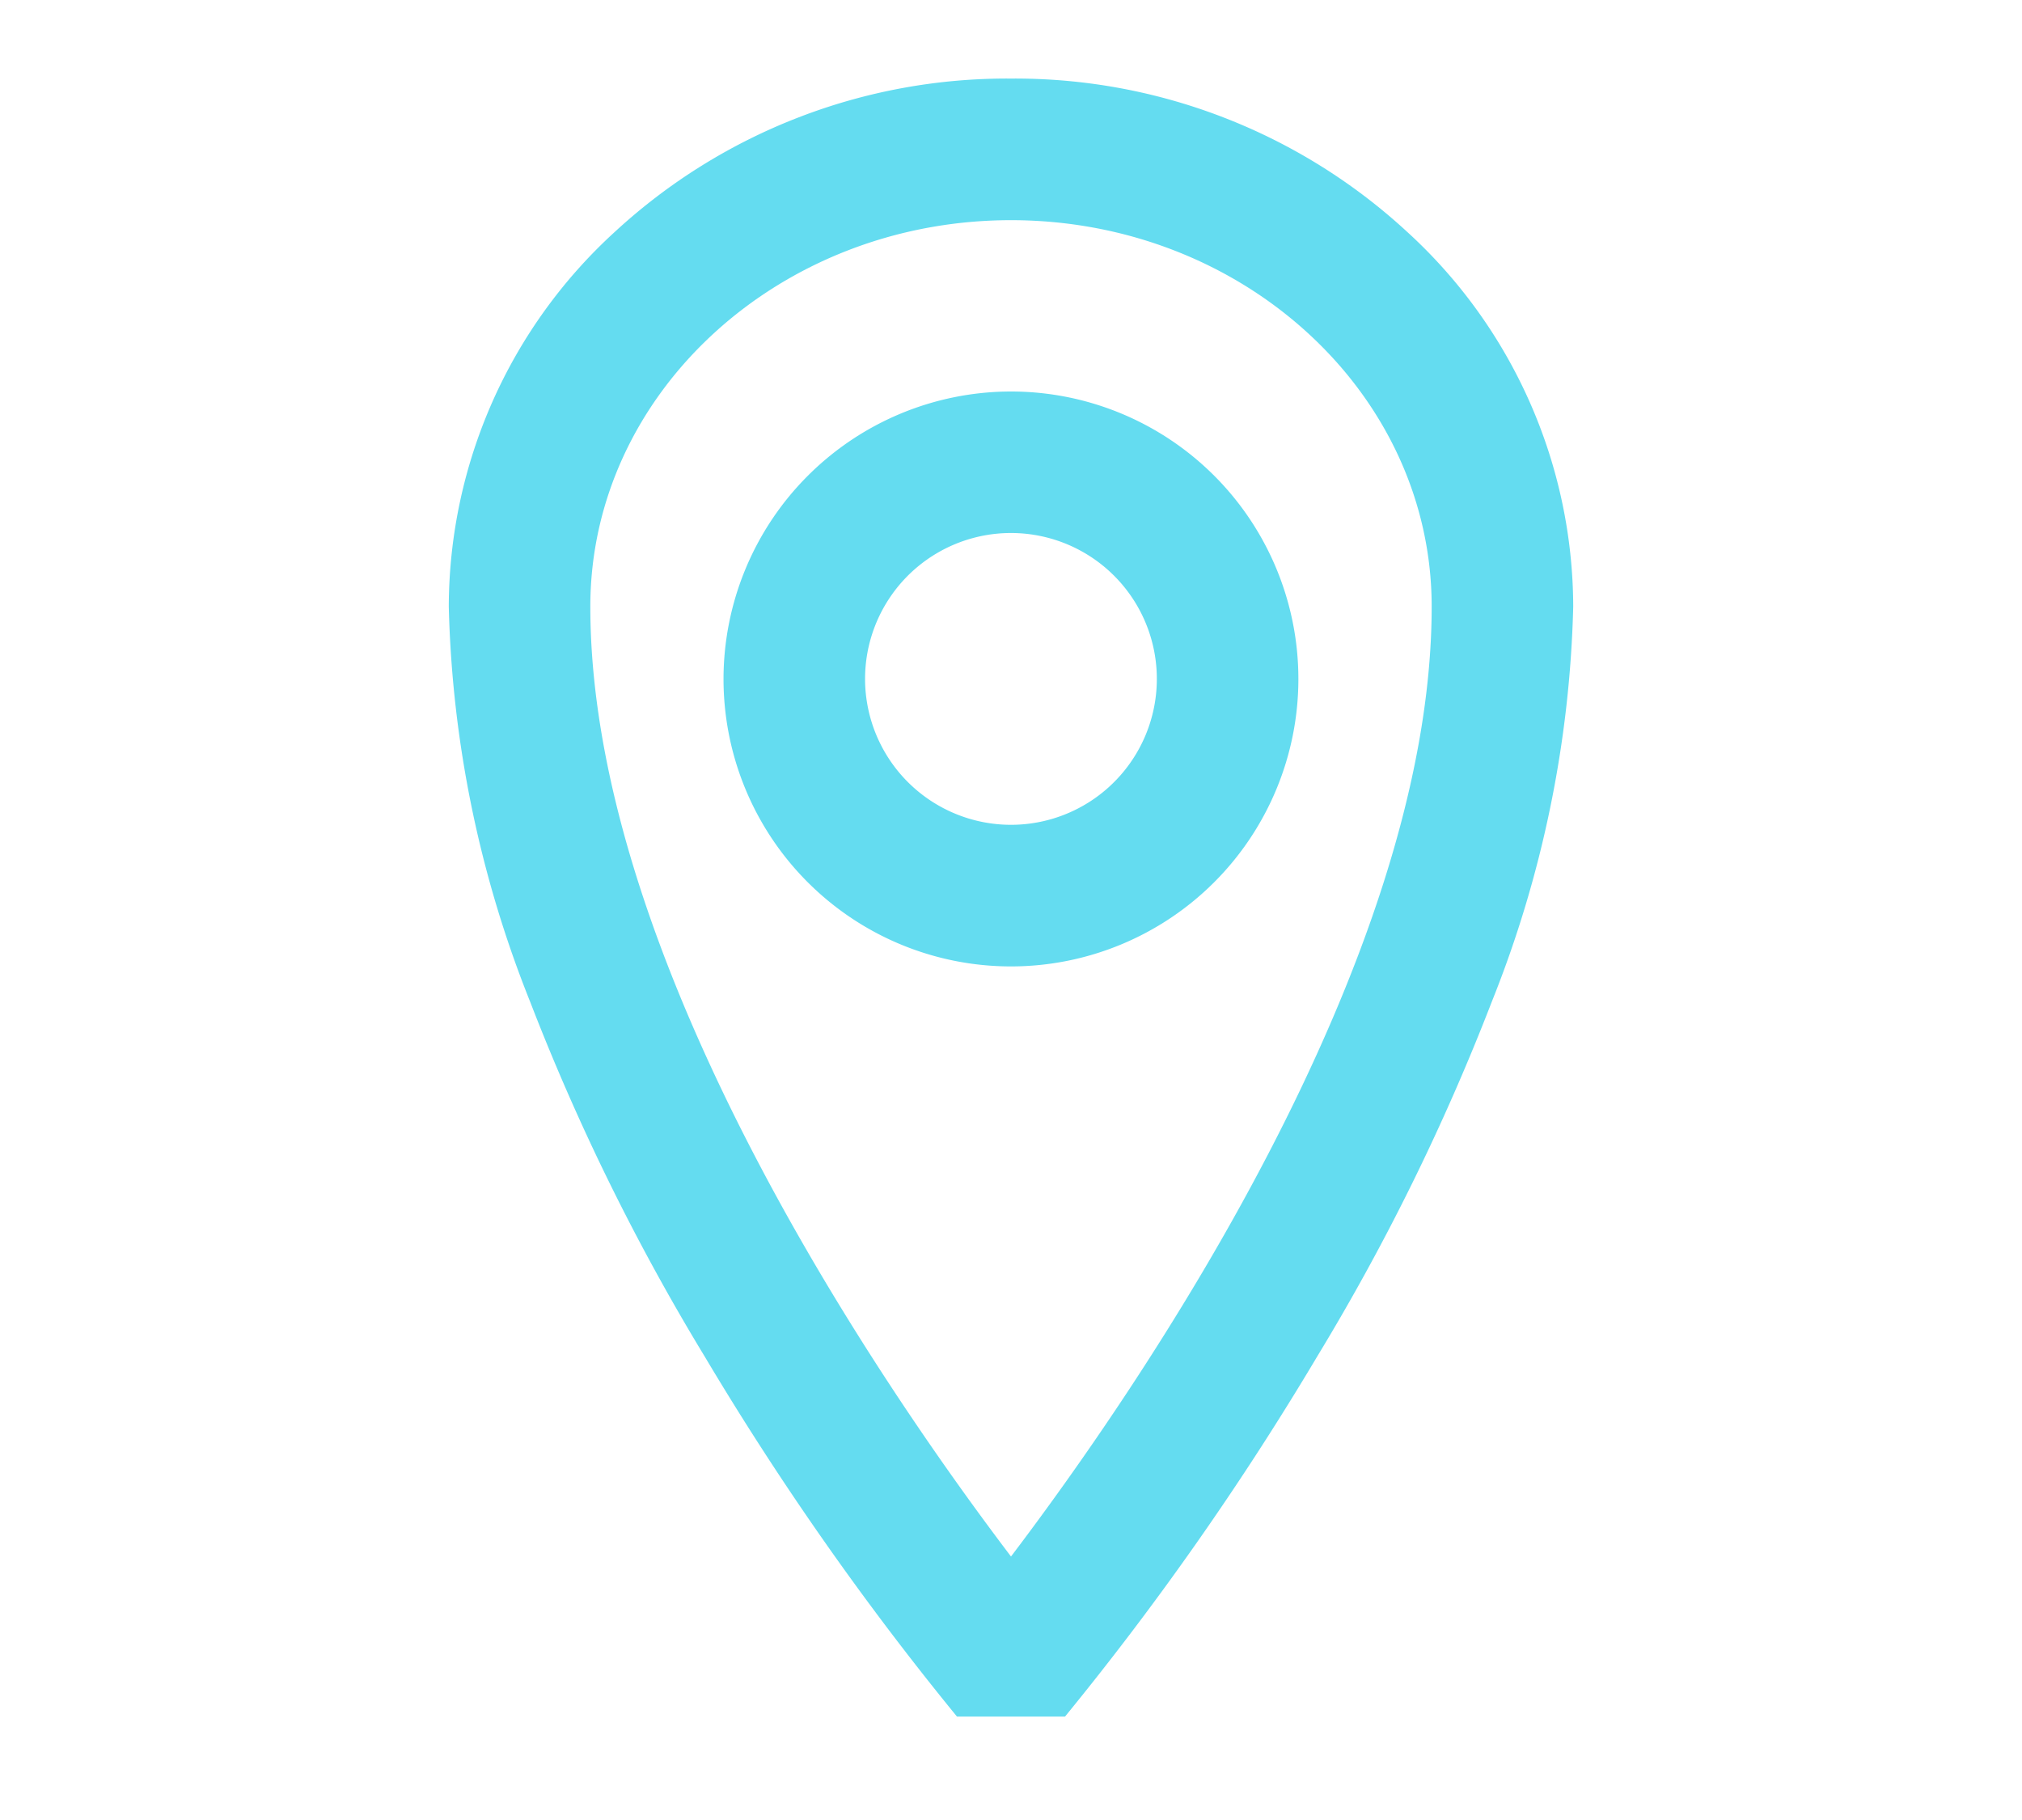
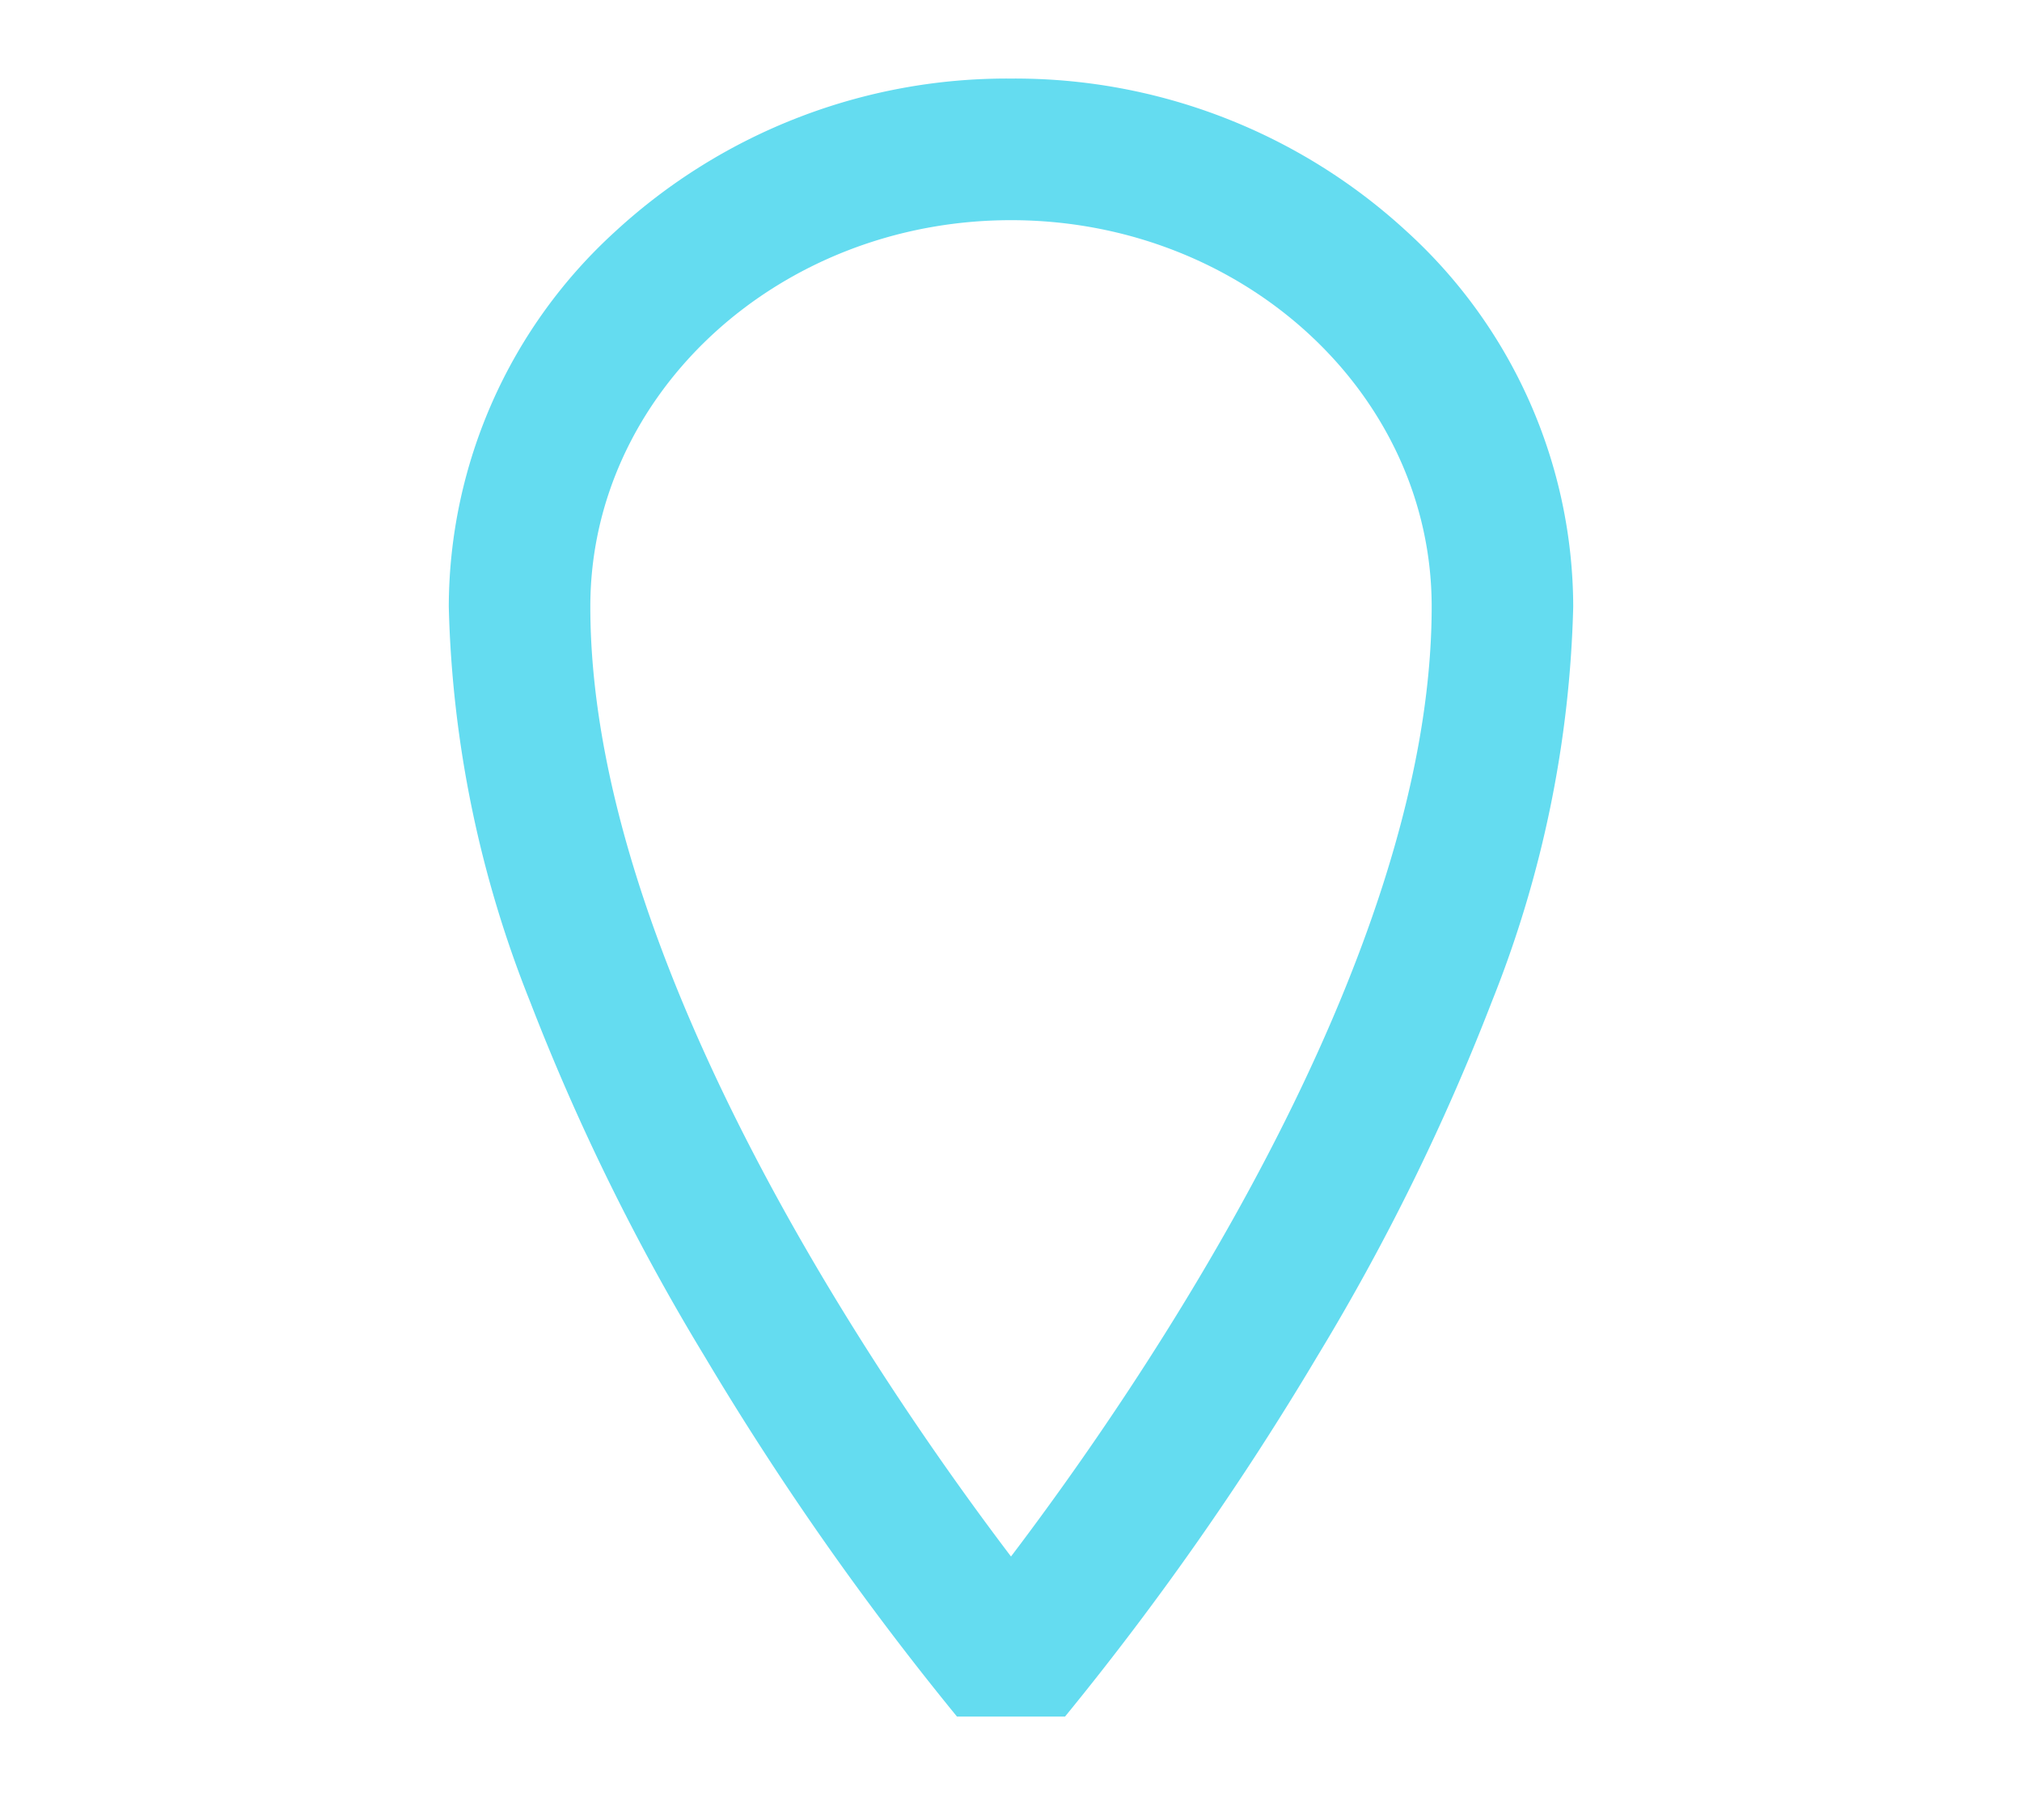
<svg xmlns="http://www.w3.org/2000/svg" width="40" height="36" viewBox="0 0 40 36">
  <g id="Group_5195" data-name="Group 5195" transform="translate(-1021 -1143)">
-     <rect id="Rectangle_1457" data-name="Rectangle 1457" width="40" height="36" transform="translate(1021 1143)" fill="none" />
    <path id="Path_1427" data-name="Path 1427" d="M10.222-.9a11.432,11.432,0,0,1,7.828,3.024,10.066,10.066,0,0,1,3.294,7.42,22.472,22.472,0,0,1-1.609,7.812,44.224,44.224,0,0,1-3.45,7.012A58.7,58.7,0,0,1,11.291,31.5H9.153a58.7,58.7,0,0,1-4.994-7.128,44.224,44.224,0,0,1-3.45-7.012A22.472,22.472,0,0,1-.9,9.544a10.066,10.066,0,0,1,3.294-7.42A11.432,11.432,0,0,1,10.222-.9Zm0,29.234c2.462-3.243,8.322-11.706,8.322-18.789,0-4.215-3.733-7.644-8.322-7.644S1.9,5.329,1.9,9.544C1.9,16.628,7.759,25.09,10.222,28.334Z" transform="translate(1030.778 1145.454)" fill="#64dcf0" />
-     <path id="Path_1428" data-name="Path 1428" d="M9.514,3.911A5.686,5.686,0,1,1,3.827,9.6,5.692,5.692,0,0,1,9.514,3.911Zm0,8.571A2.886,2.886,0,1,0,6.627,9.6,2.889,2.889,0,0,0,9.514,12.482Z" transform="translate(1031.486 1146.833)" fill="#64dcf0" />
  </g>
</svg>